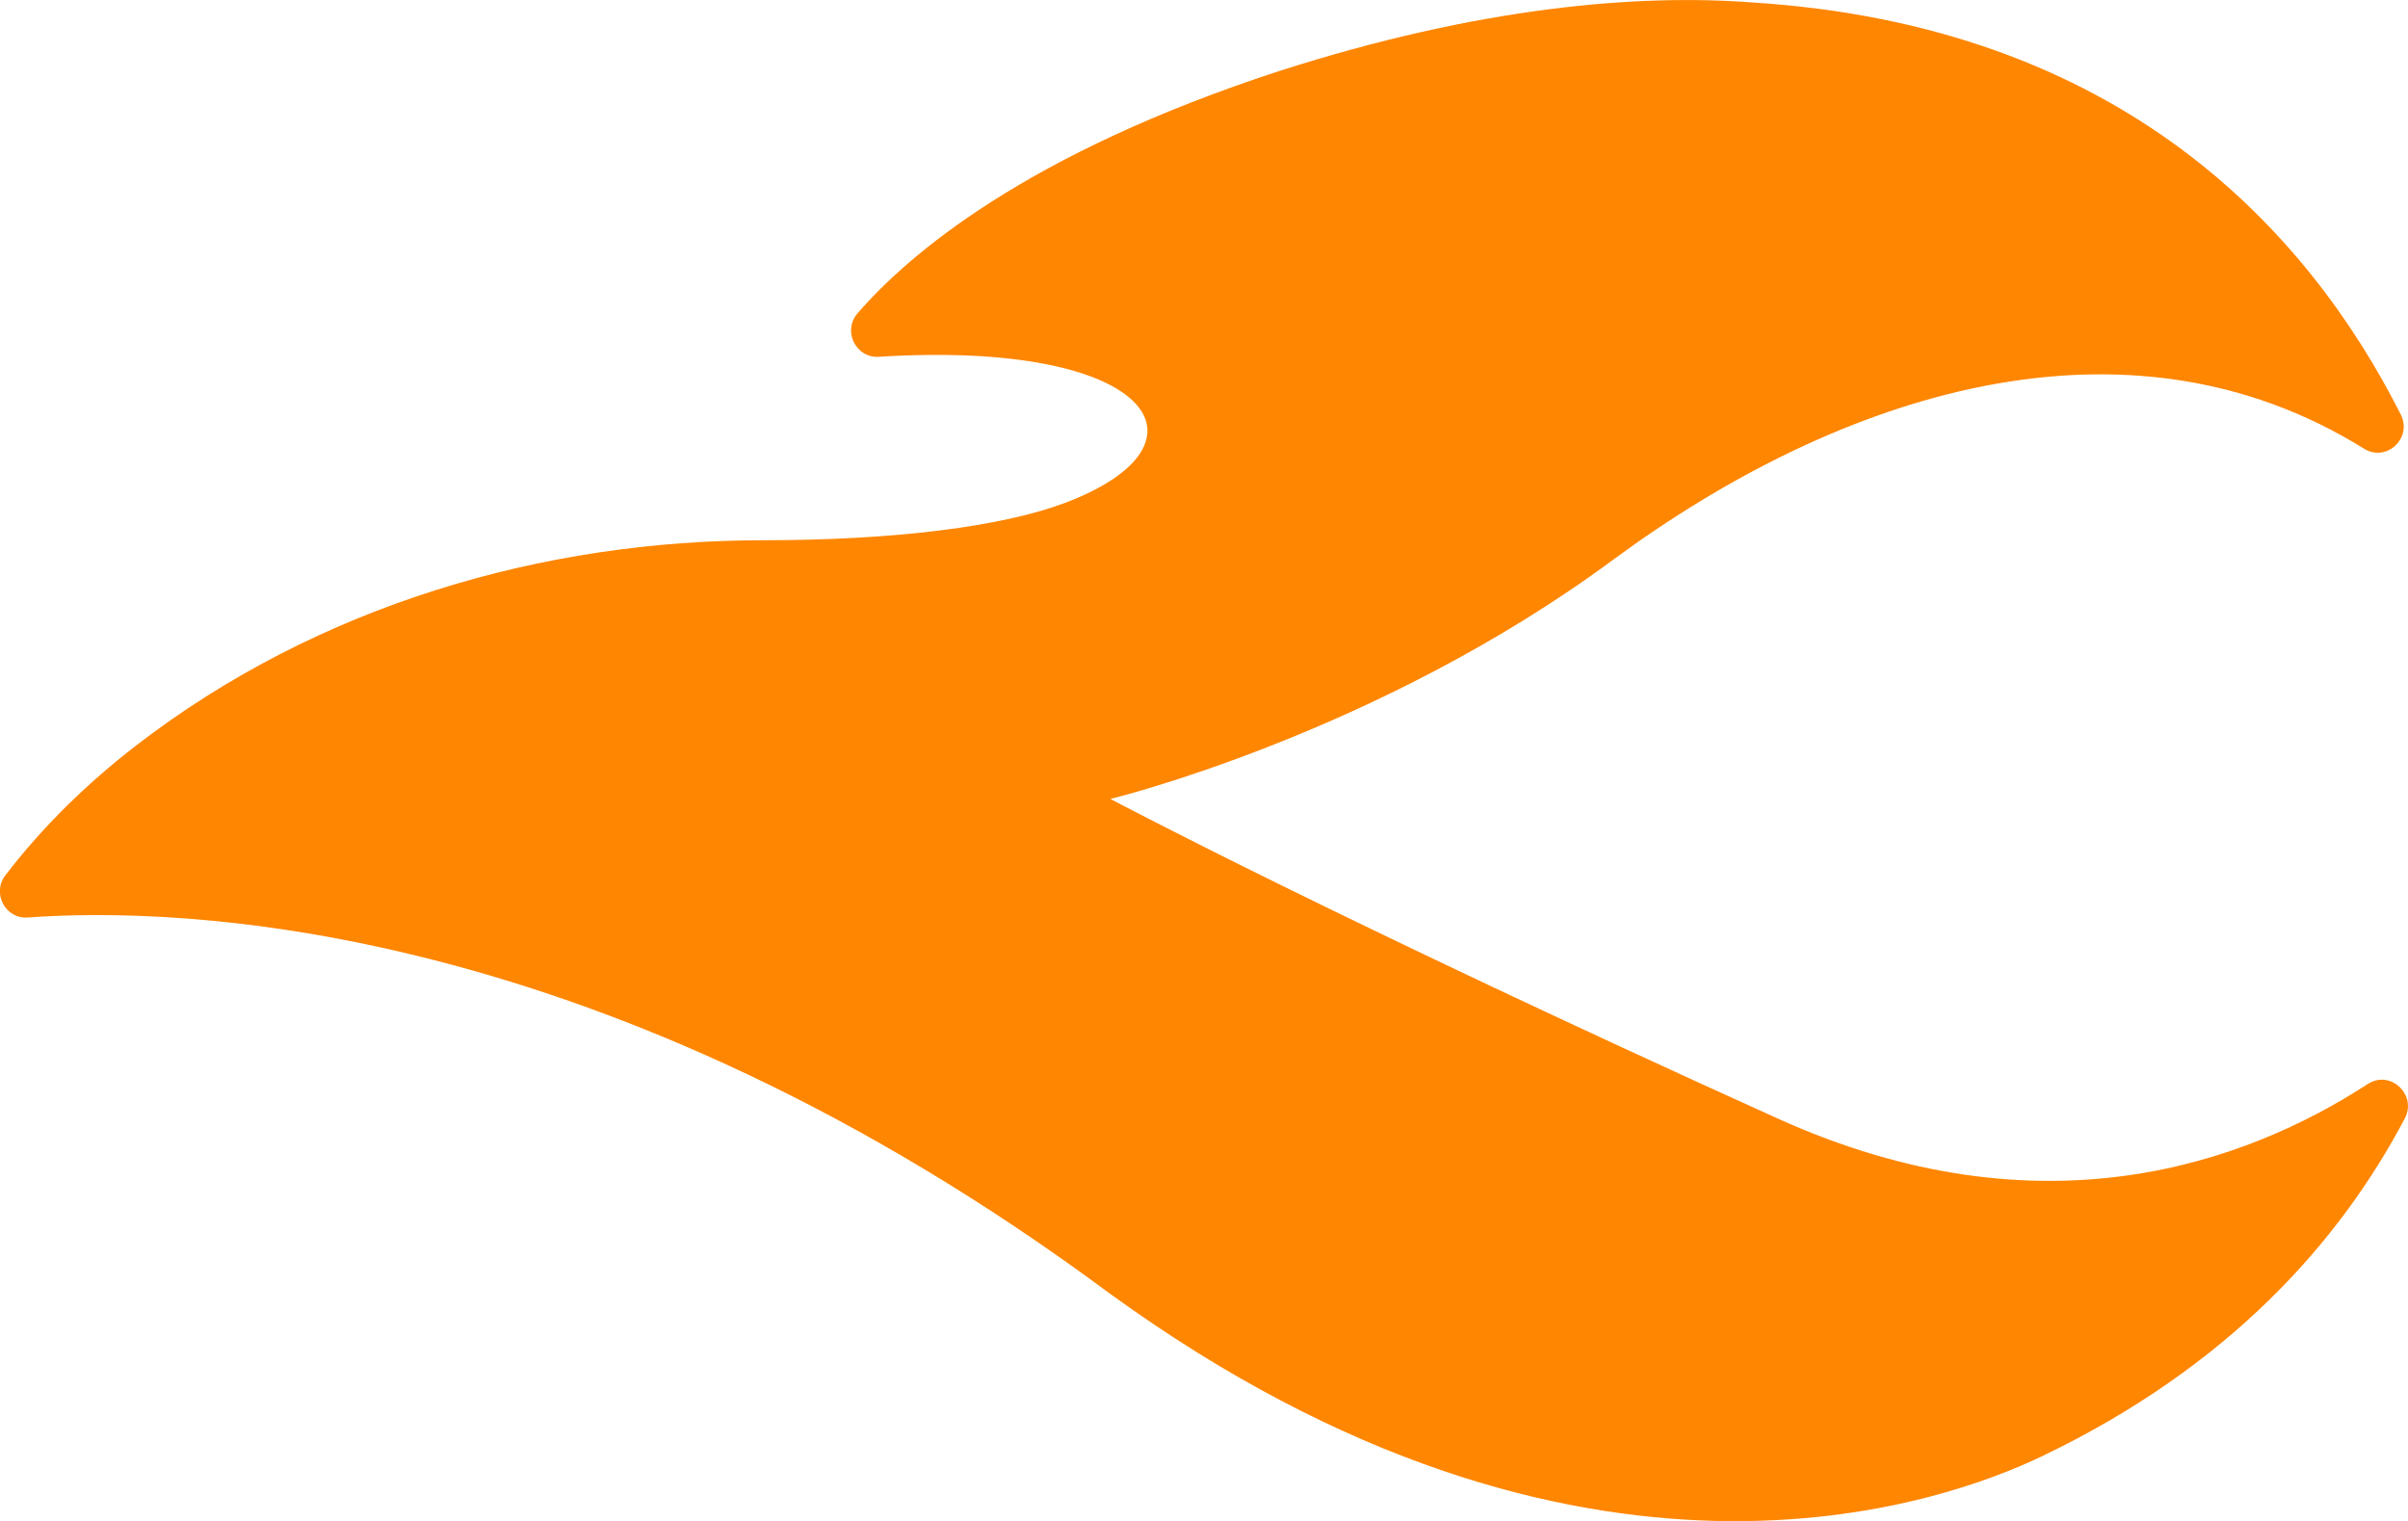
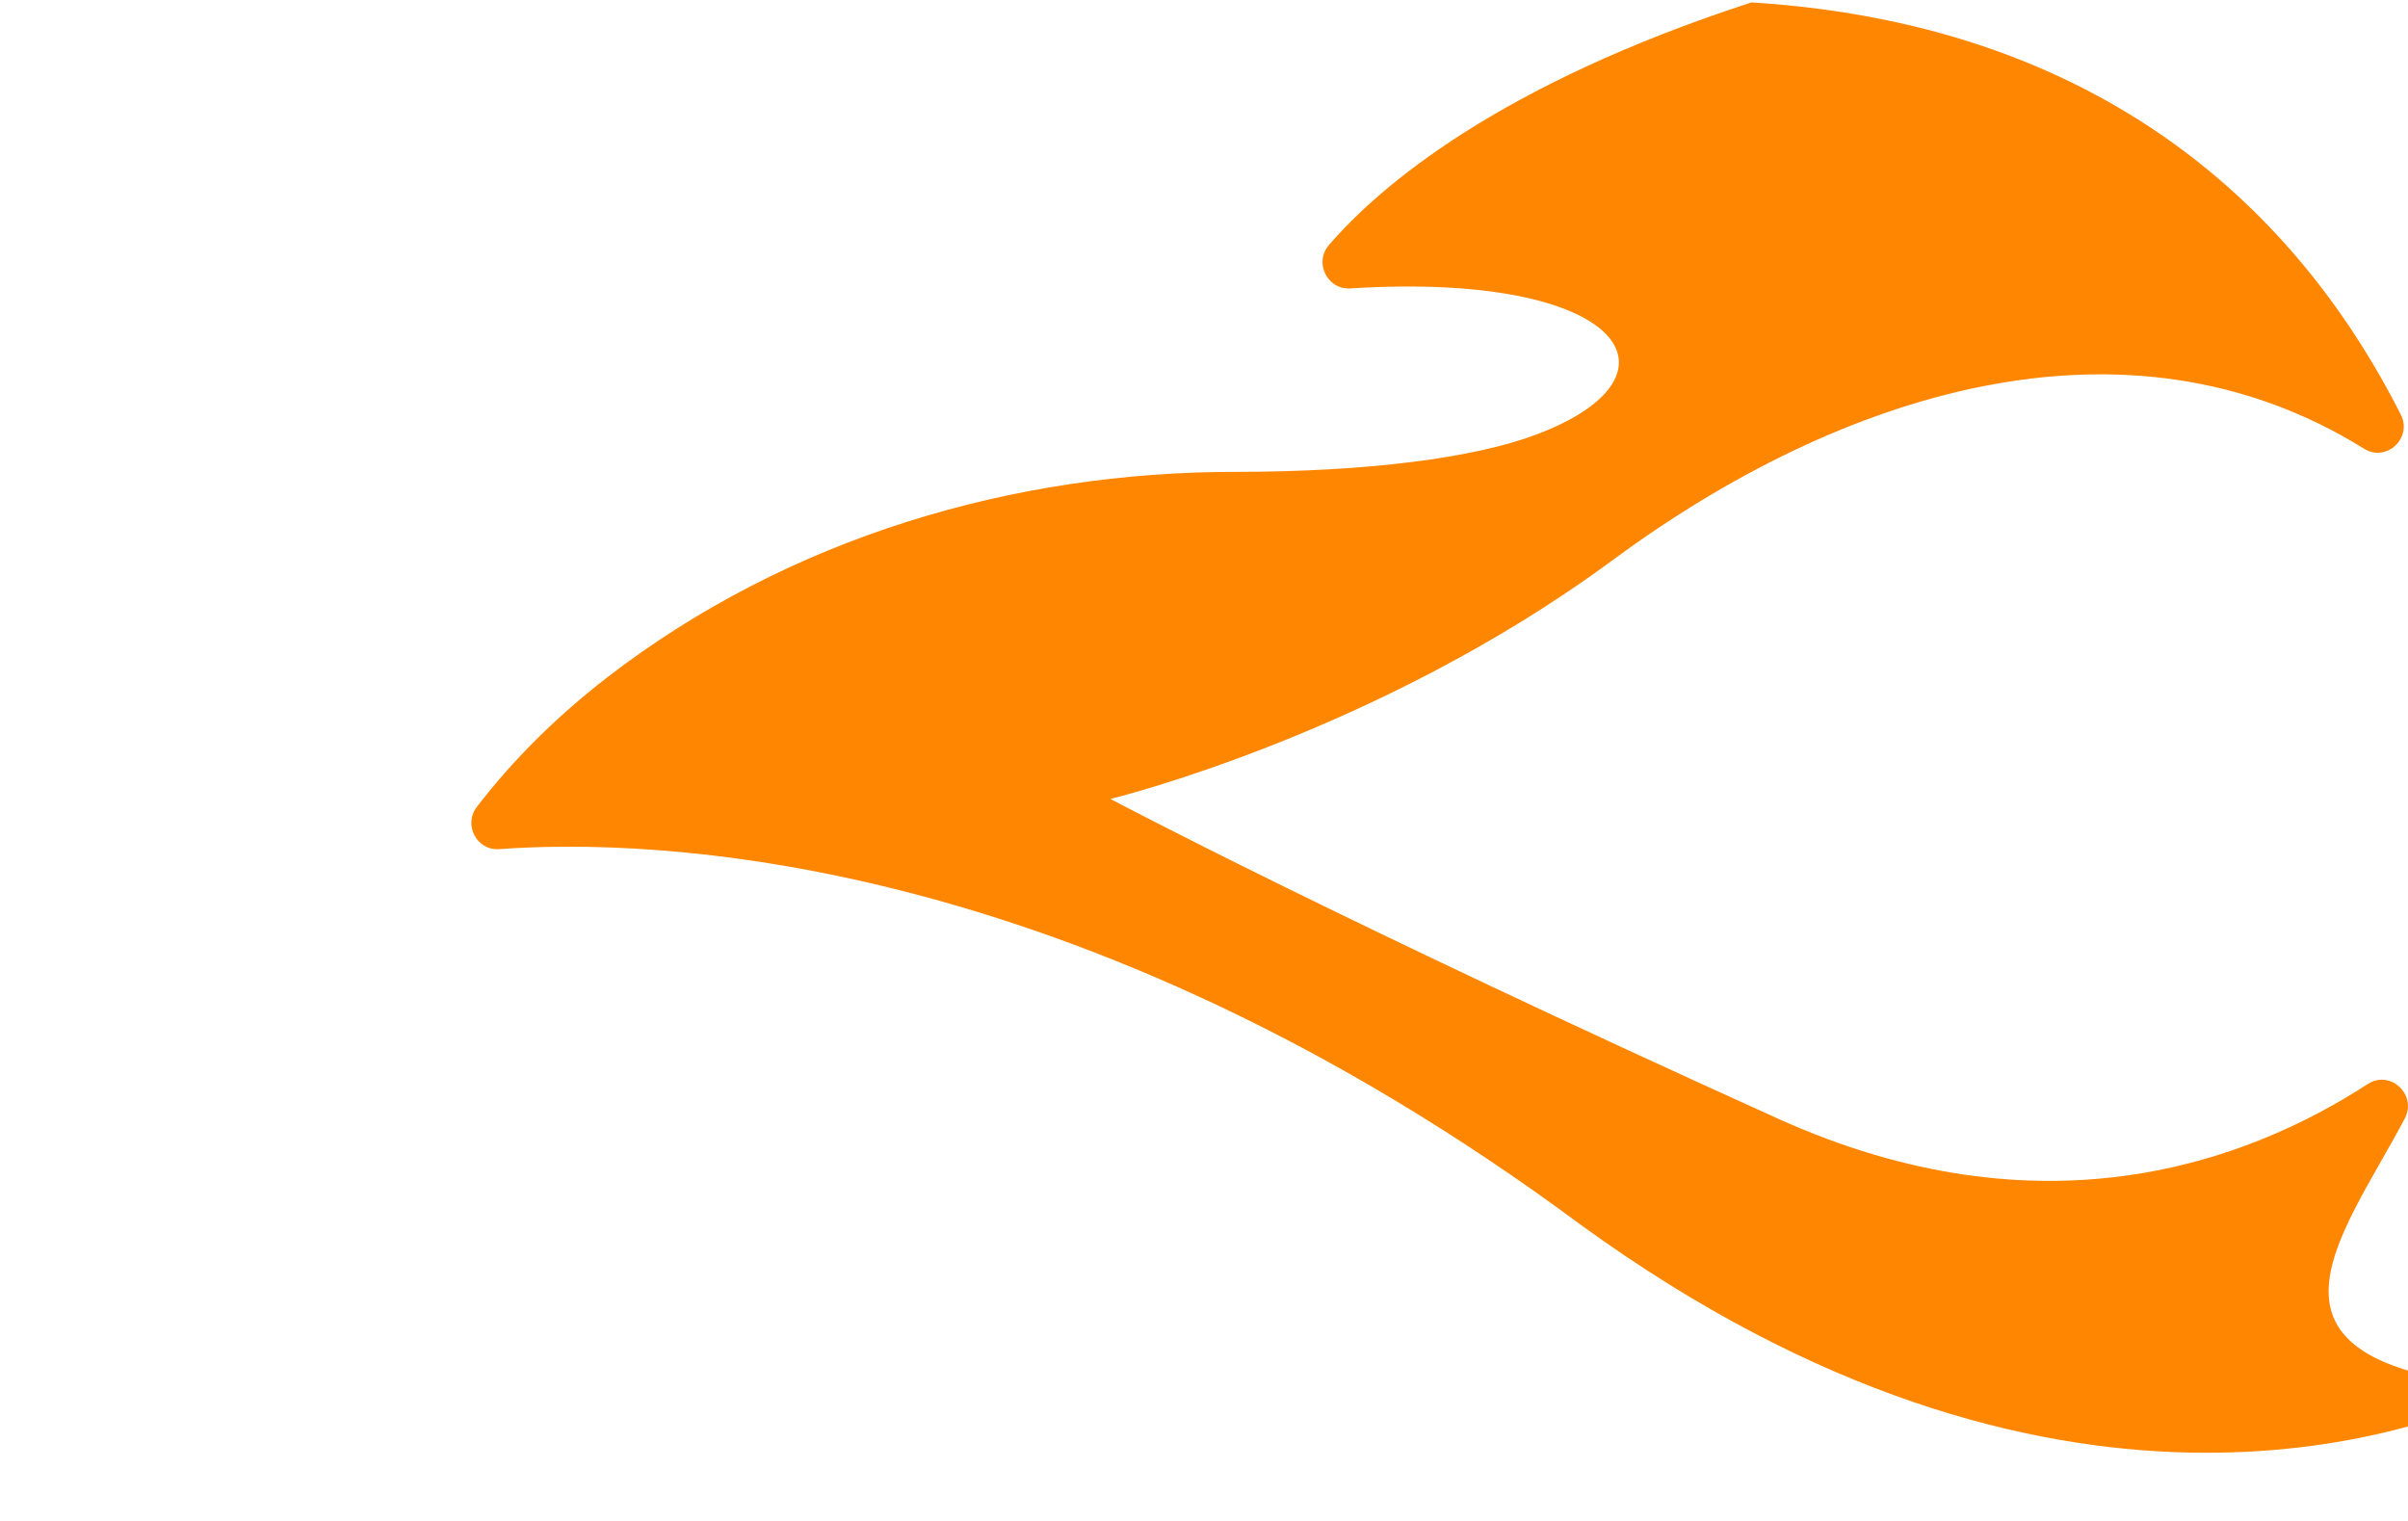
<svg xmlns="http://www.w3.org/2000/svg" width="38px" height="24px" viewBox="0 0 38 24">
-   <path fill="#ff8600" d="M37.951,17.646c0.194-0.374-0.232-0.77-0.585-0.541c-1.92,1.246-5.15,2.428-9.31,0.546c-6.94-3.136-10.533-5.044-10.533-5.044s4.195-1.015,7.922-3.766c3.588-2.648,8.102-4.098,11.861-1.761c0.352,0.22,0.77-0.167,0.579-0.541c-1.462-2.892-4.399-6.136-10.246-6.501c-1.784-0.135-4.285,0.068-7.44,1.079c-3.999,1.301-5.865,2.9-6.667,3.828c-0.24,0.276-0.027,0.708,0.336,0.685c4.315-0.271,5.411,1.37,2.942,2.304c-0.986,0.374-2.69,0.591-4.767,0.591c-3.456,0-7.014,1.014-9.906,3.247c-0.751,0.581-1.455,1.261-2.053,2.041c-0.216,0.282,0.001,0.691,0.354,0.665c2.344-0.172,9.059-0.016,17.081,5.938c7.443,5.396,13.157,3.306,14.705,2.563C35.19,21.558,36.932,19.579,37.951,17.646z" />
+   <path fill="#ff8600" d="M37.951,17.646c0.194-0.374-0.232-0.77-0.585-0.541c-1.92,1.246-5.15,2.428-9.31,0.546c-6.94-3.136-10.533-5.044-10.533-5.044s4.195-1.015,7.922-3.766c3.588-2.648,8.102-4.098,11.861-1.761c0.352,0.22,0.77-0.167,0.579-0.541c-1.462-2.892-4.399-6.136-10.246-6.501c-3.999,1.301-5.865,2.9-6.667,3.828c-0.24,0.276-0.027,0.708,0.336,0.685c4.315-0.271,5.411,1.37,2.942,2.304c-0.986,0.374-2.69,0.591-4.767,0.591c-3.456,0-7.014,1.014-9.906,3.247c-0.751,0.581-1.455,1.261-2.053,2.041c-0.216,0.282,0.001,0.691,0.354,0.665c2.344-0.172,9.059-0.016,17.081,5.938c7.443,5.396,13.157,3.306,14.705,2.563C35.19,21.558,36.932,19.579,37.951,17.646z" />
</svg>